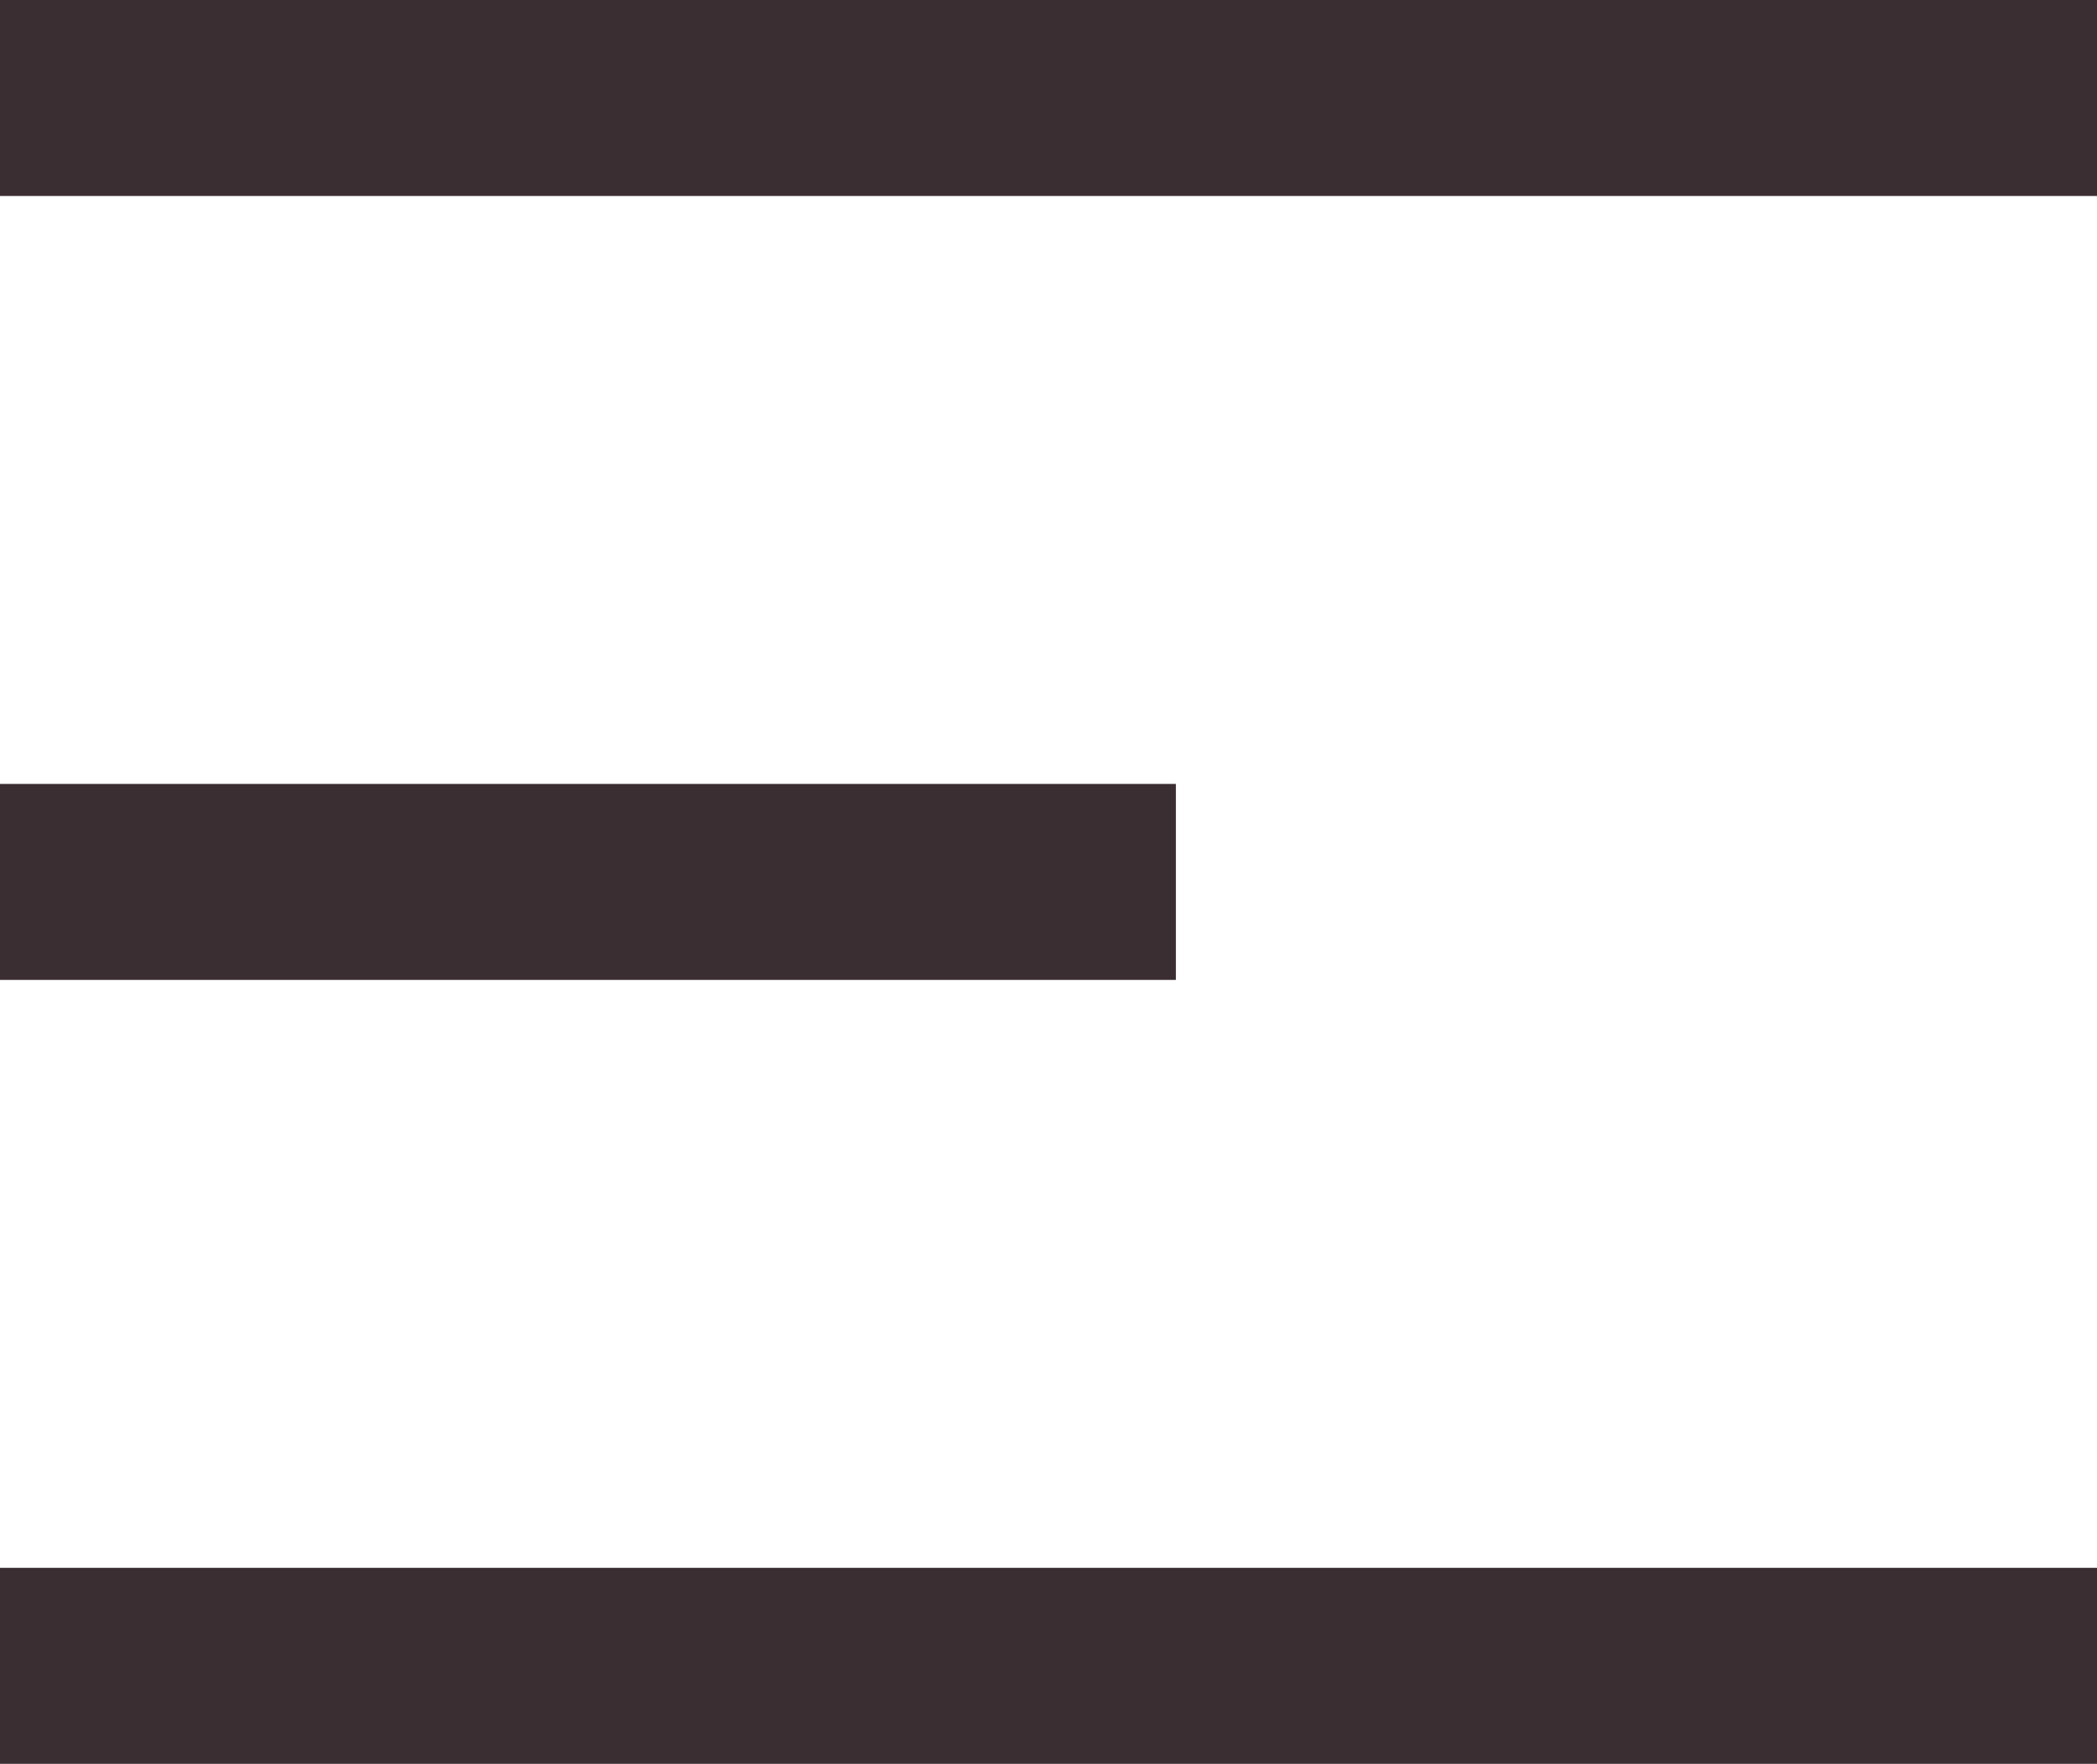
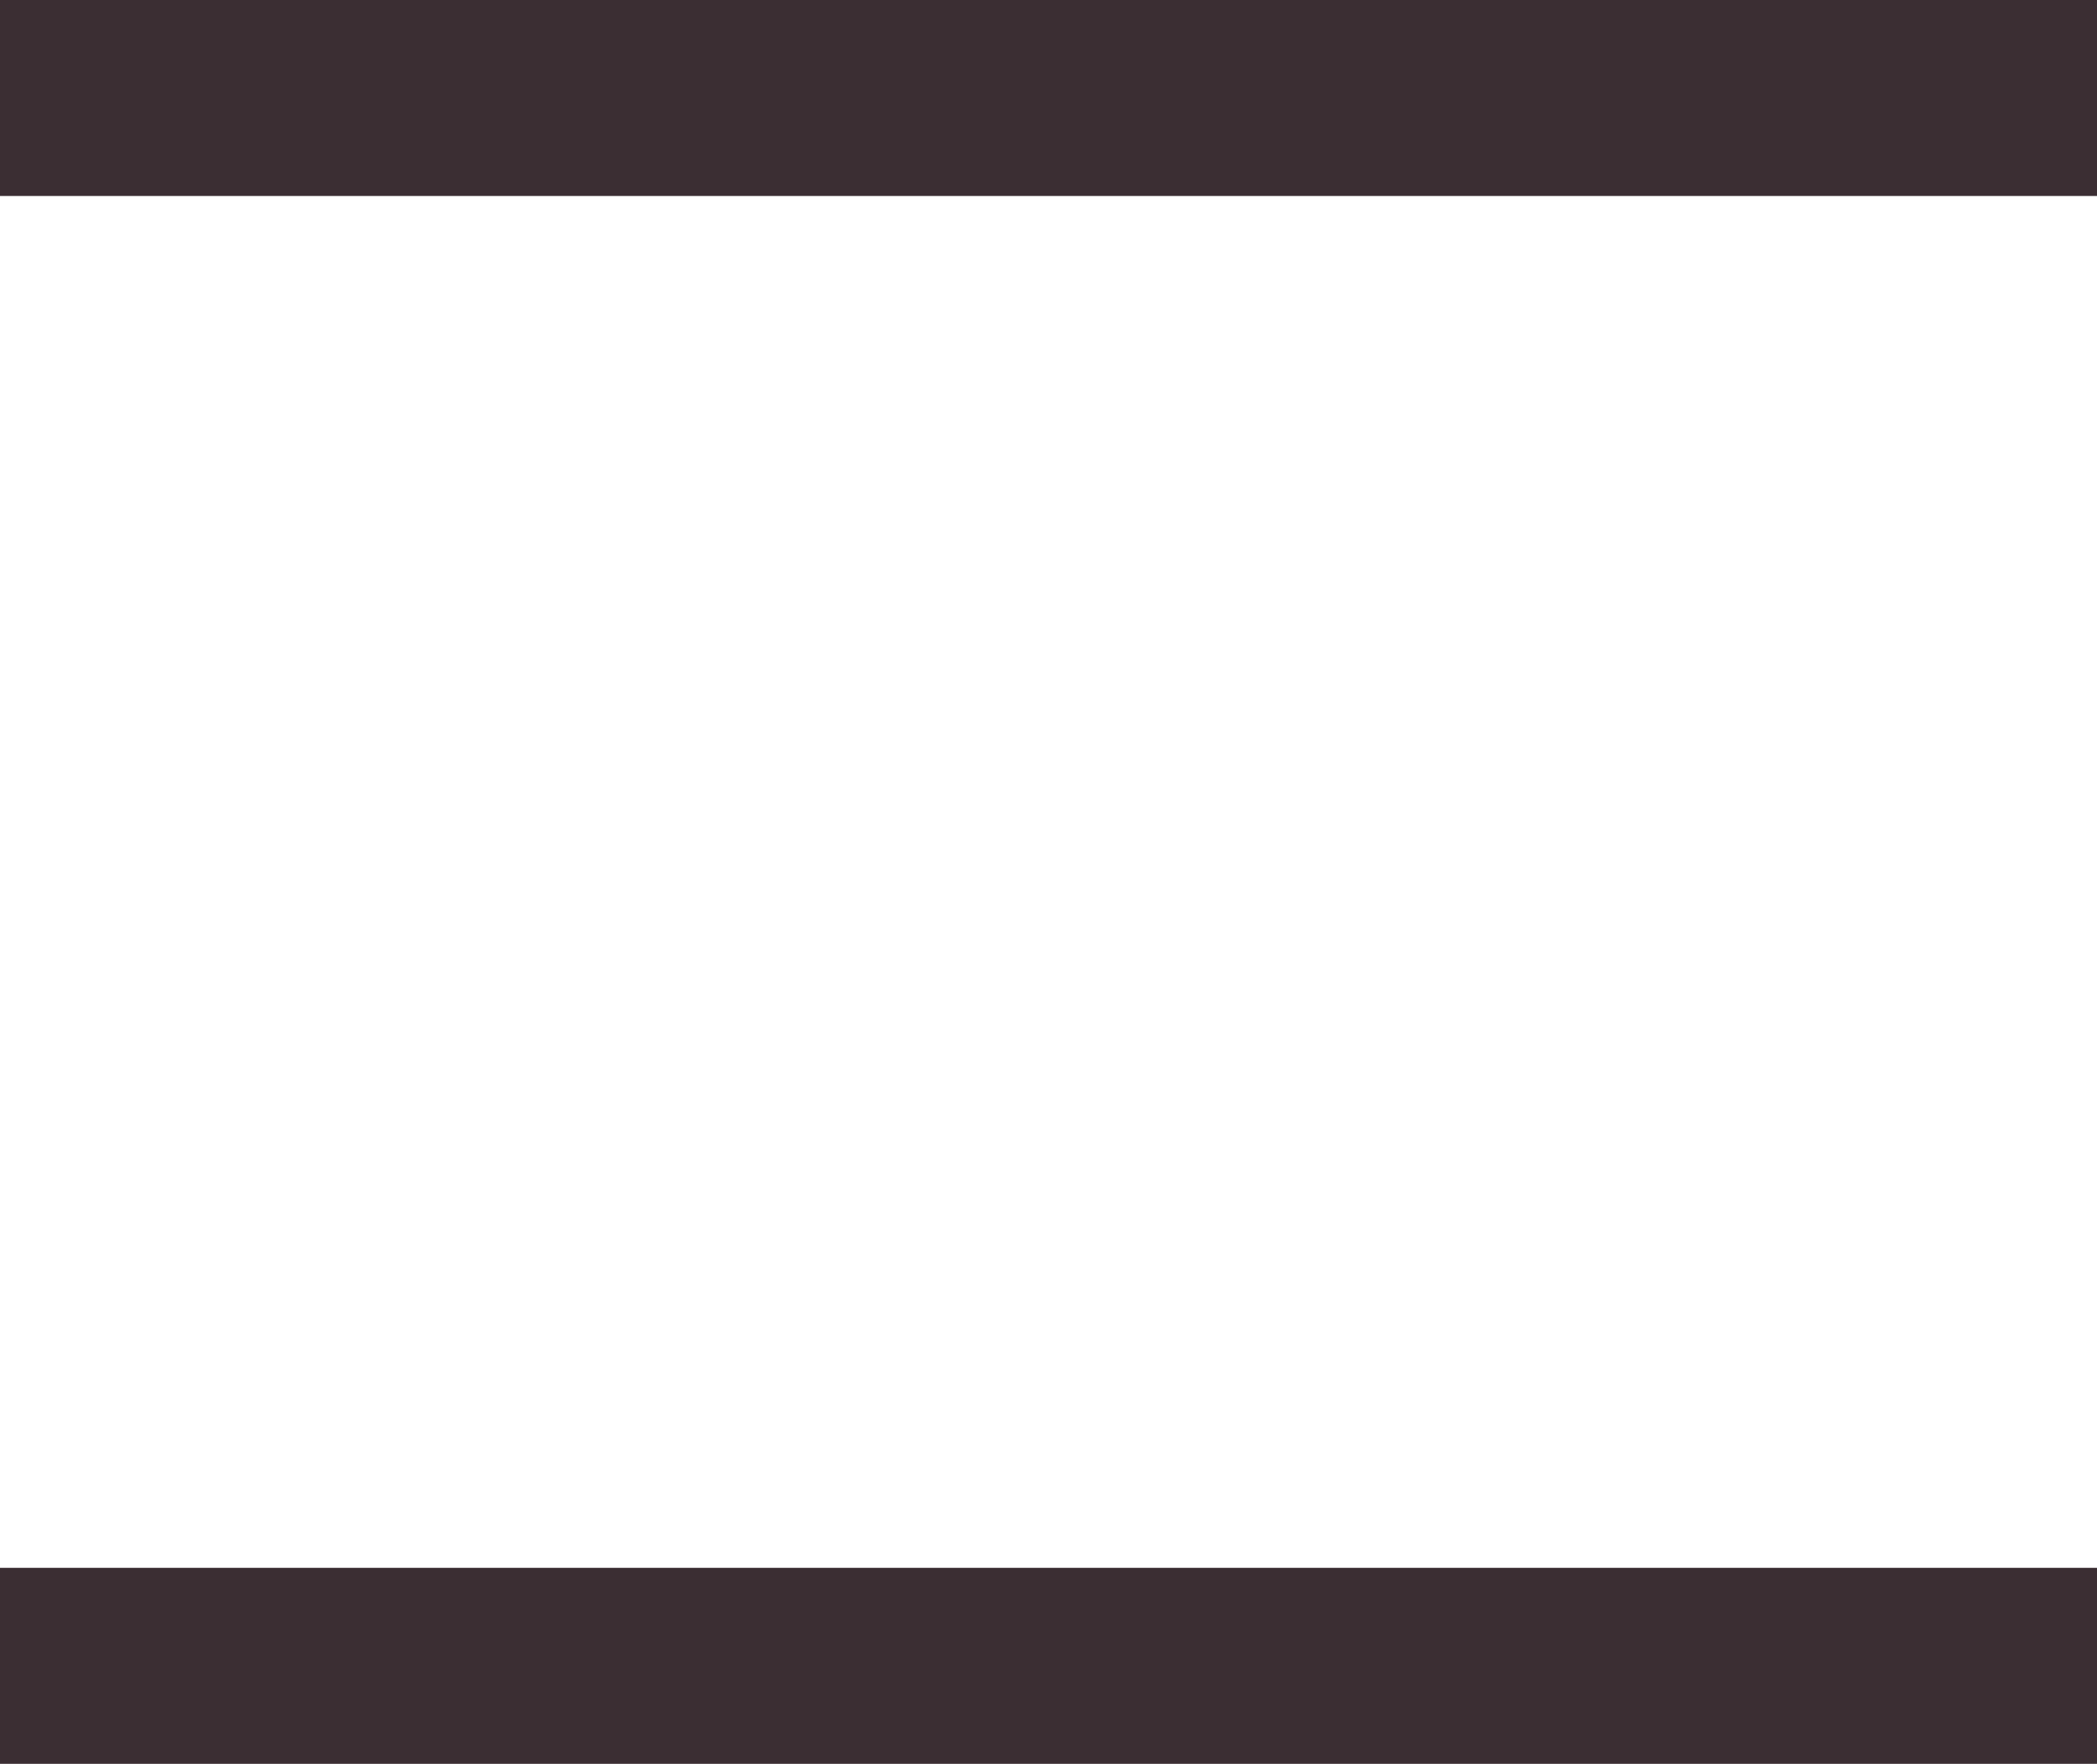
<svg xmlns="http://www.w3.org/2000/svg" id="Laag_1" x="0px" y="0px" viewBox="0 0 21.4 18" style="enable-background:new 0 0 21.4 18;" xml:space="preserve">
  <style type="text/css">	.st0{fill:#3B2E33;}</style>
  <g id="Group_446" transform="translate(-20 -25.5)">
    <rect x="20" y="25.5" class="st0" width="21.4" height="2" />
-     <rect x="20" y="33.5" class="st0" width="12" height="2" />
    <rect x="20" y="41.5" class="st0" width="21.4" height="2" />
  </g>
</svg>